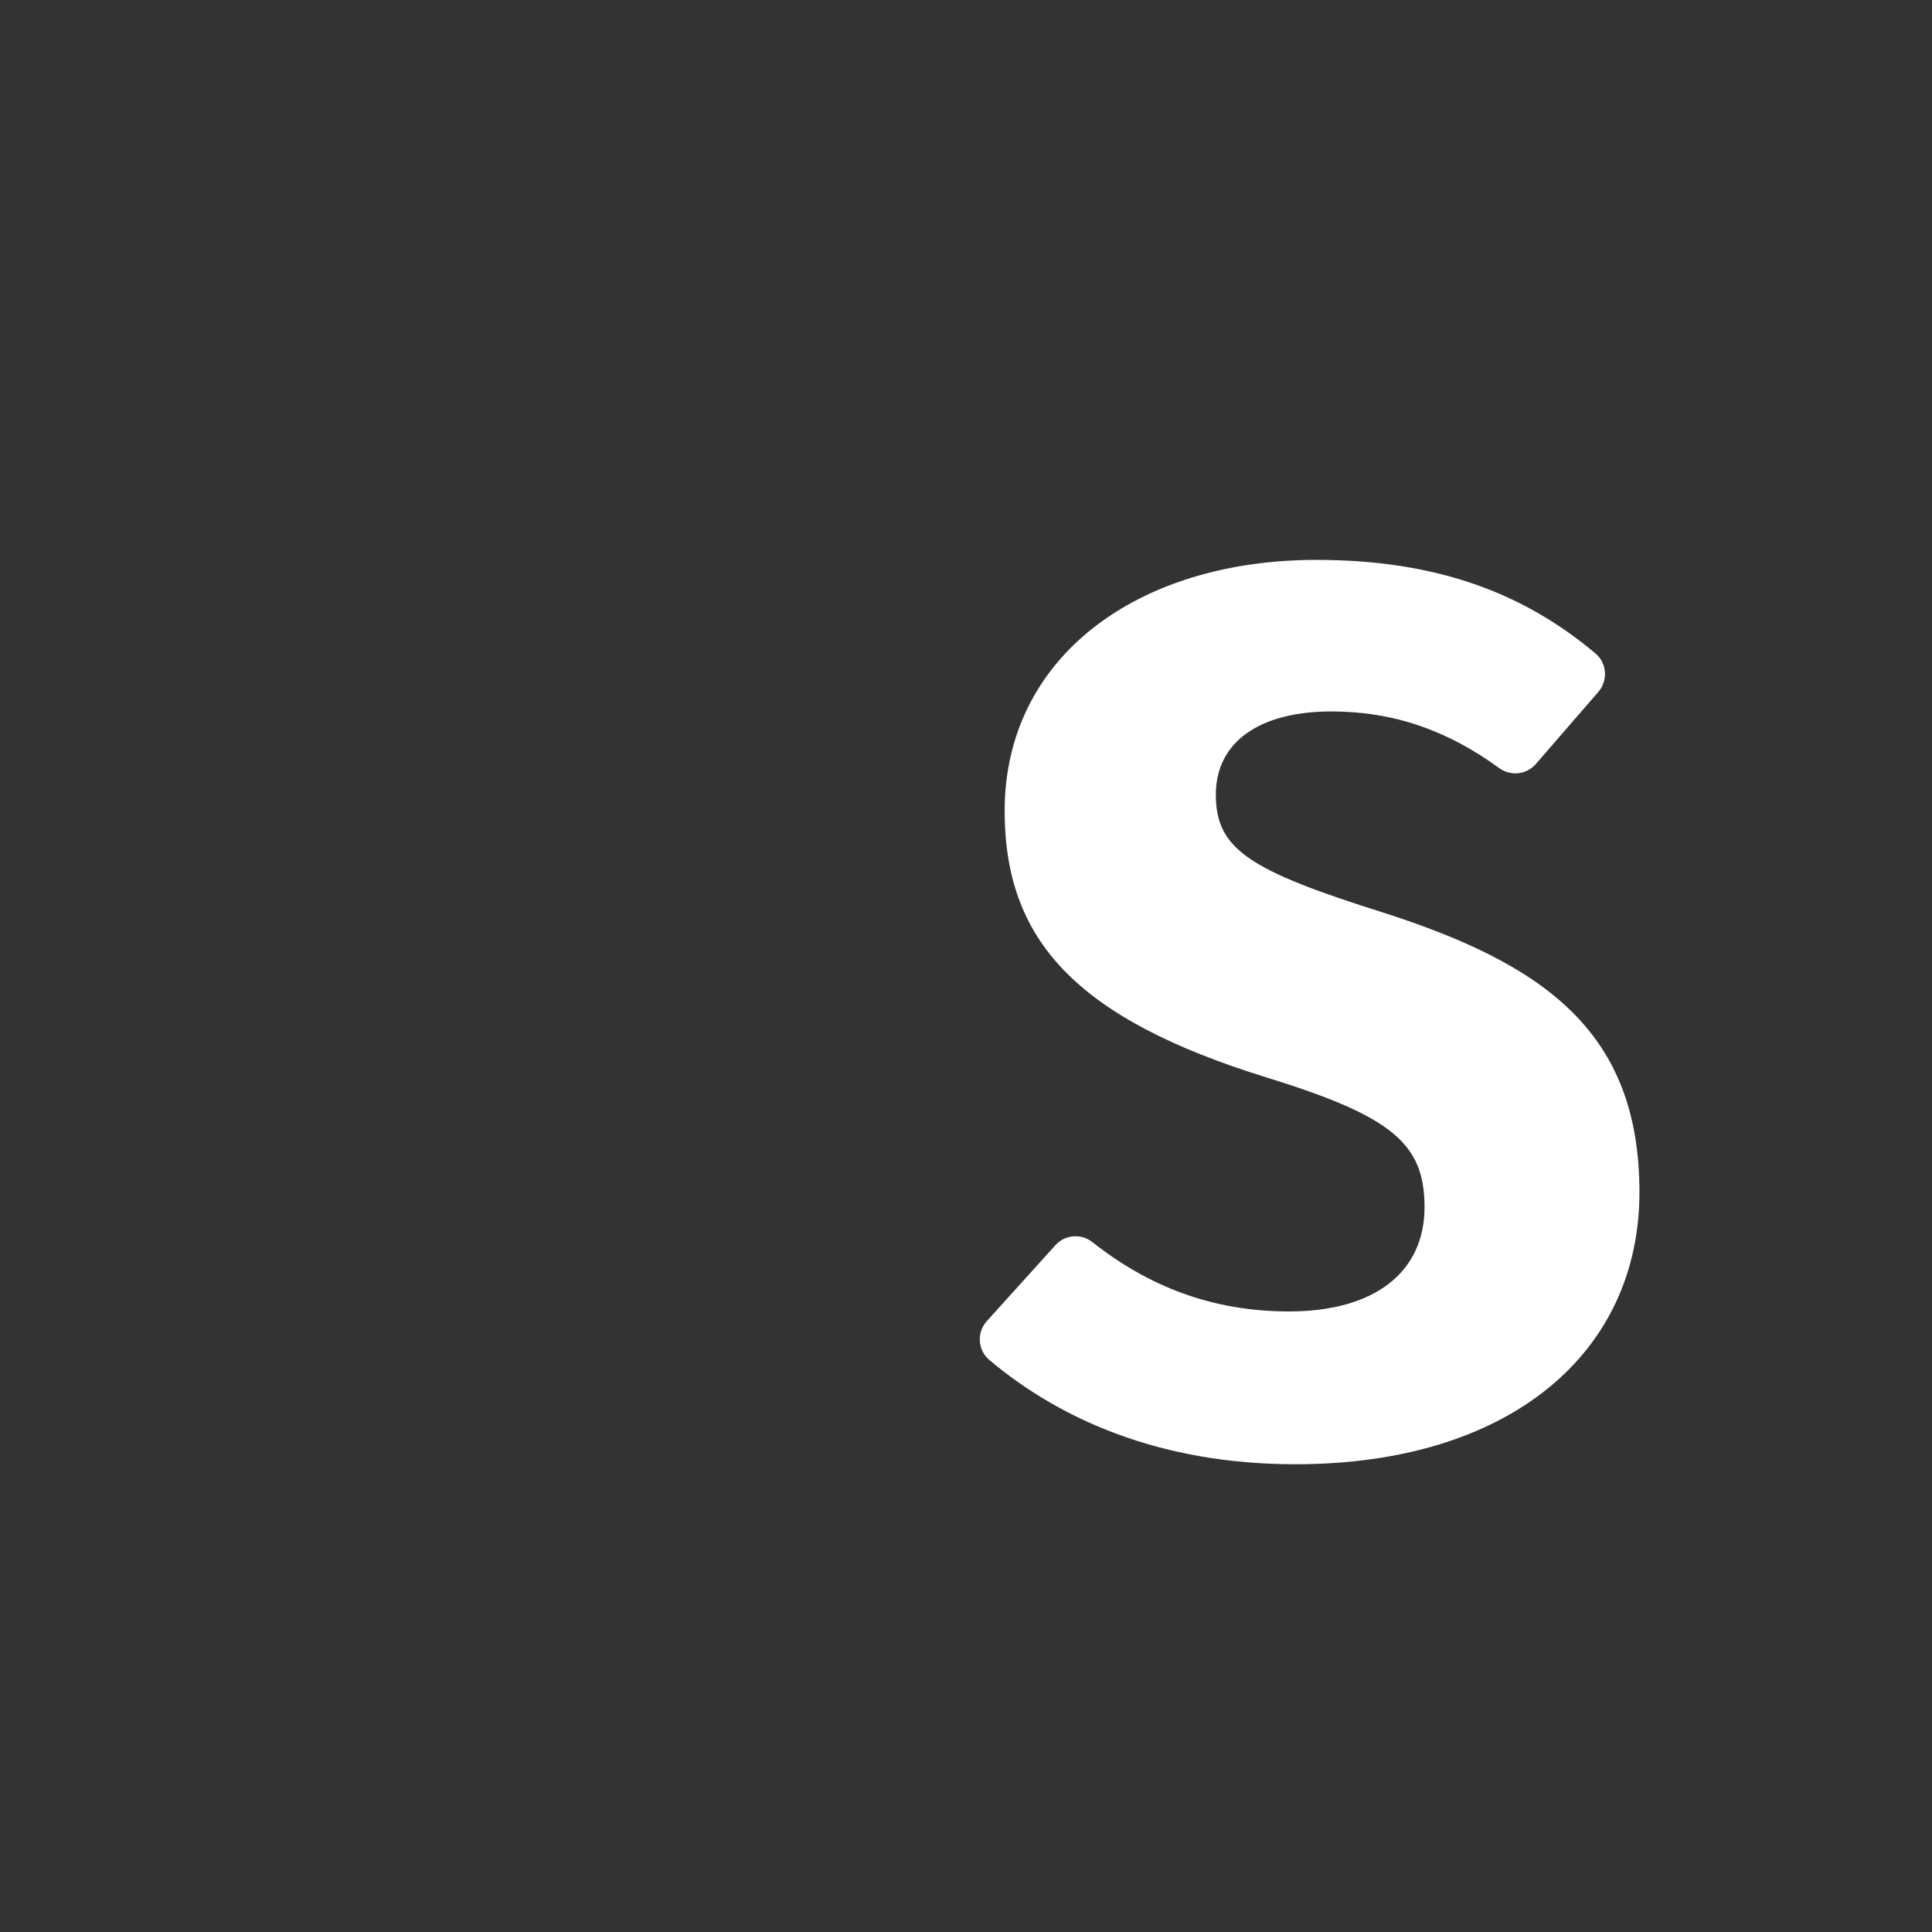
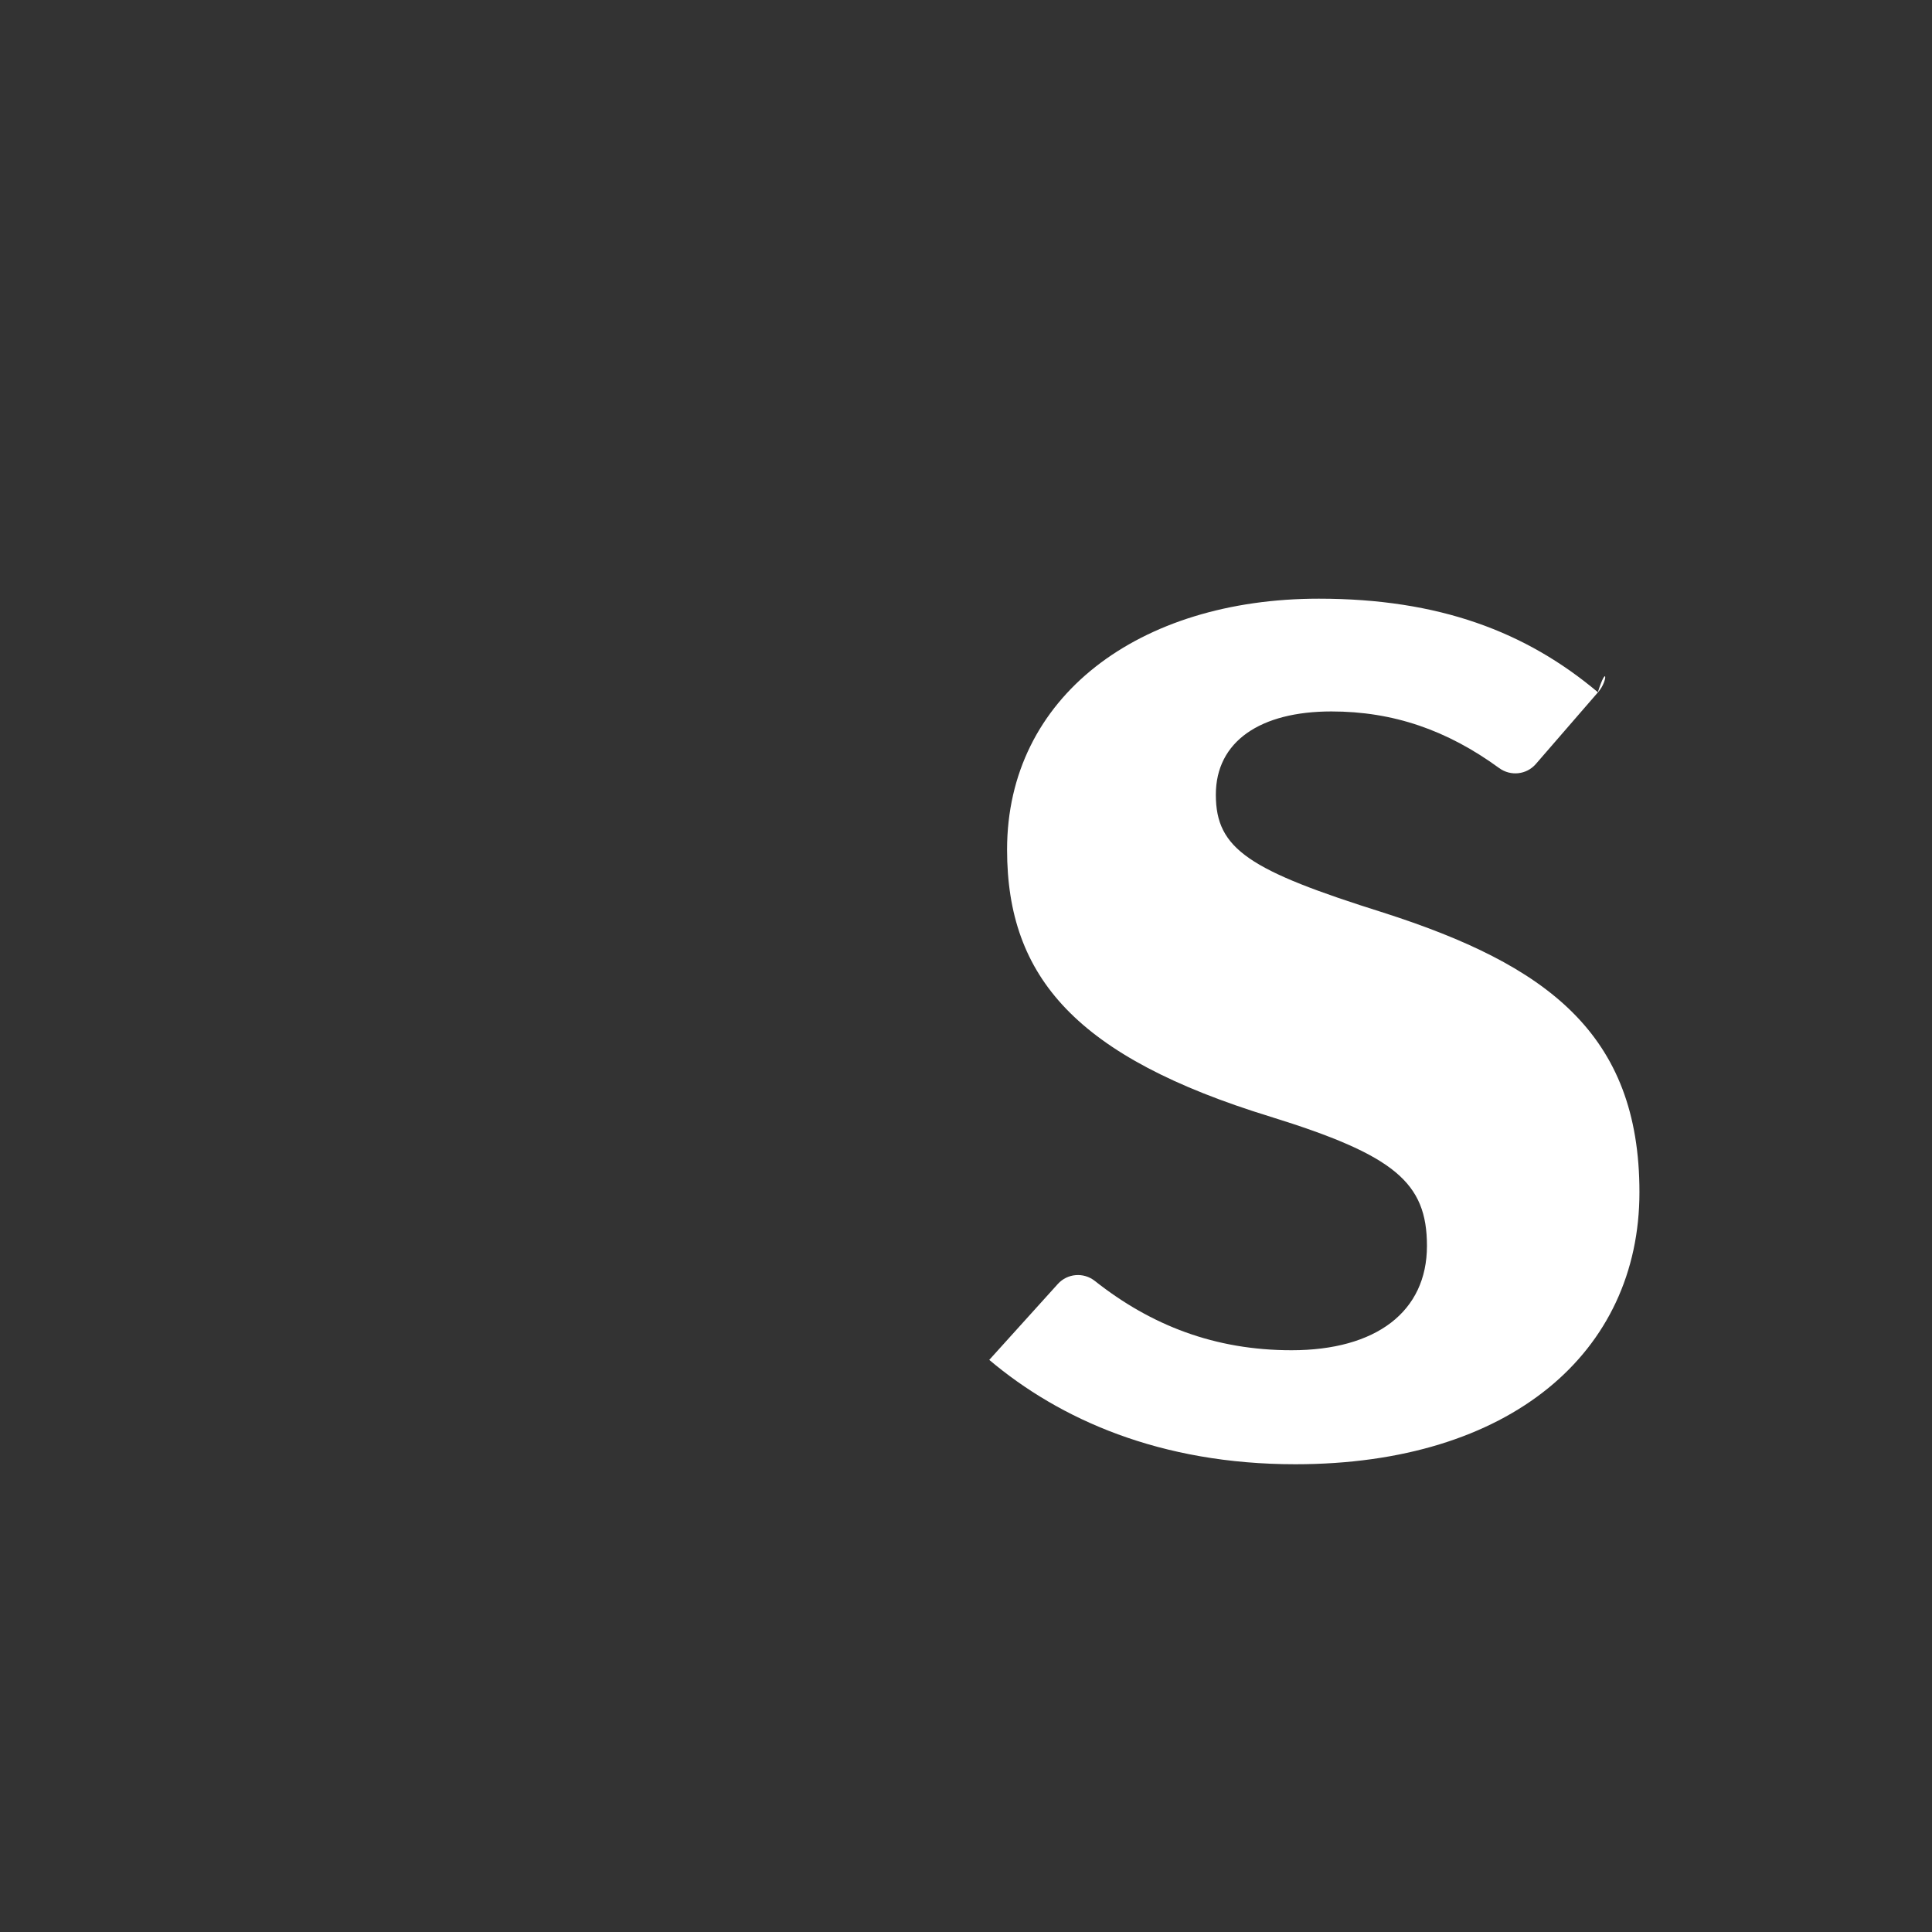
<svg xmlns="http://www.w3.org/2000/svg" version="1.1" x="0px" y="0px" viewBox="0 0 512 512" enable-background="new 0 0 512 512" xml:space="preserve">
  <rect x="0" y="0" width="512" height="512" fill="#333333" stroke="none" />
  <g id="Layer_5">
-     <path fill="#FFFFFF" d="M423.574,183.36l-16.566,19.115c-2.46,2.838-6.677,3.287-9.712,1.074   c-13.823-10.083-28.109-15.009-44.47-15.009c-18.765,0-30.616,7.901-30.616,22.057c0,14.485,8.889,20.082,44.443,31.275   c43.126,13.827,67.816,31.933,67.816,74.072c0,42.468-34.237,72.097-91.19,72.097c-35.841,0-62.47-11.923-81.114-27.657   c-3.089-2.606-3.35-7.28-0.641-10.28l18.168-20.115c2.543-2.816,6.831-3.165,9.807-0.812c14.893,11.774,31.798,18.37,52.133,18.37   c22.387,0,35.884-10.205,35.884-27.653c0-16.789-8.56-24.032-41.48-34.237c-51.356-15.802-69.792-36.872-69.792-70.78   c0-40.493,34.896-66.5,82.632-66.5c31.825,0,54.888,8.762,73.933,24.788C425.868,175.738,426.192,180.339,423.574,183.36z" />
+     <path fill="#FFFFFF" d="M423.574,183.36l-16.566,19.115c-2.46,2.838-6.677,3.287-9.712,1.074   c-13.823-10.083-28.109-15.009-44.47-15.009c-18.765,0-30.616,7.901-30.616,22.057c0,14.485,8.889,20.082,44.443,31.275   c43.126,13.827,67.816,31.933,67.816,74.072c0,42.468-34.237,72.097-91.19,72.097c-35.841,0-62.47-11.923-81.114-27.657   l18.168-20.115c2.543-2.816,6.831-3.165,9.807-0.812c14.893,11.774,31.798,18.37,52.133,18.37   c22.387,0,35.884-10.205,35.884-27.653c0-16.789-8.56-24.032-41.48-34.237c-51.356-15.802-69.792-36.872-69.792-70.78   c0-40.493,34.896-66.5,82.632-66.5c31.825,0,54.888,8.762,73.933,24.788C425.868,175.738,426.192,180.339,423.574,183.36z" />
  </g>
  <g id="Layer_1">
</g>
</svg>